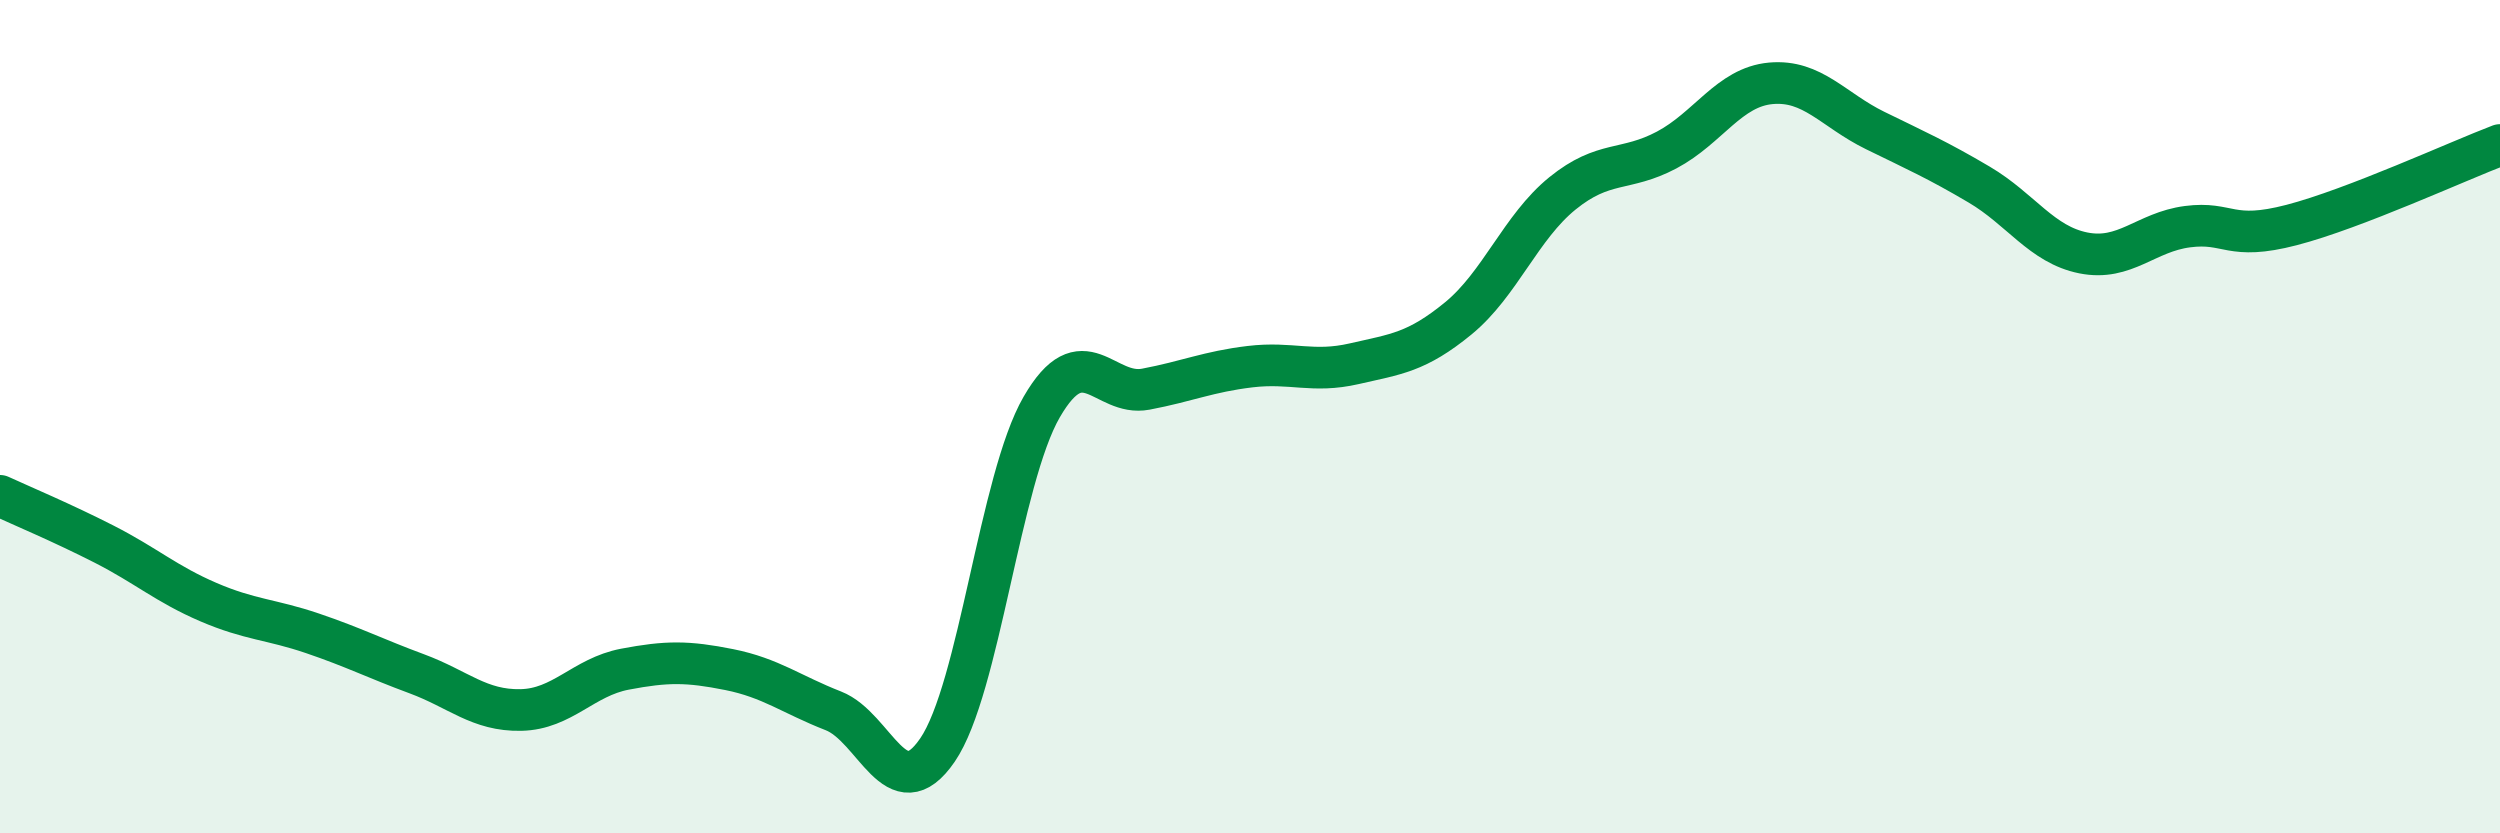
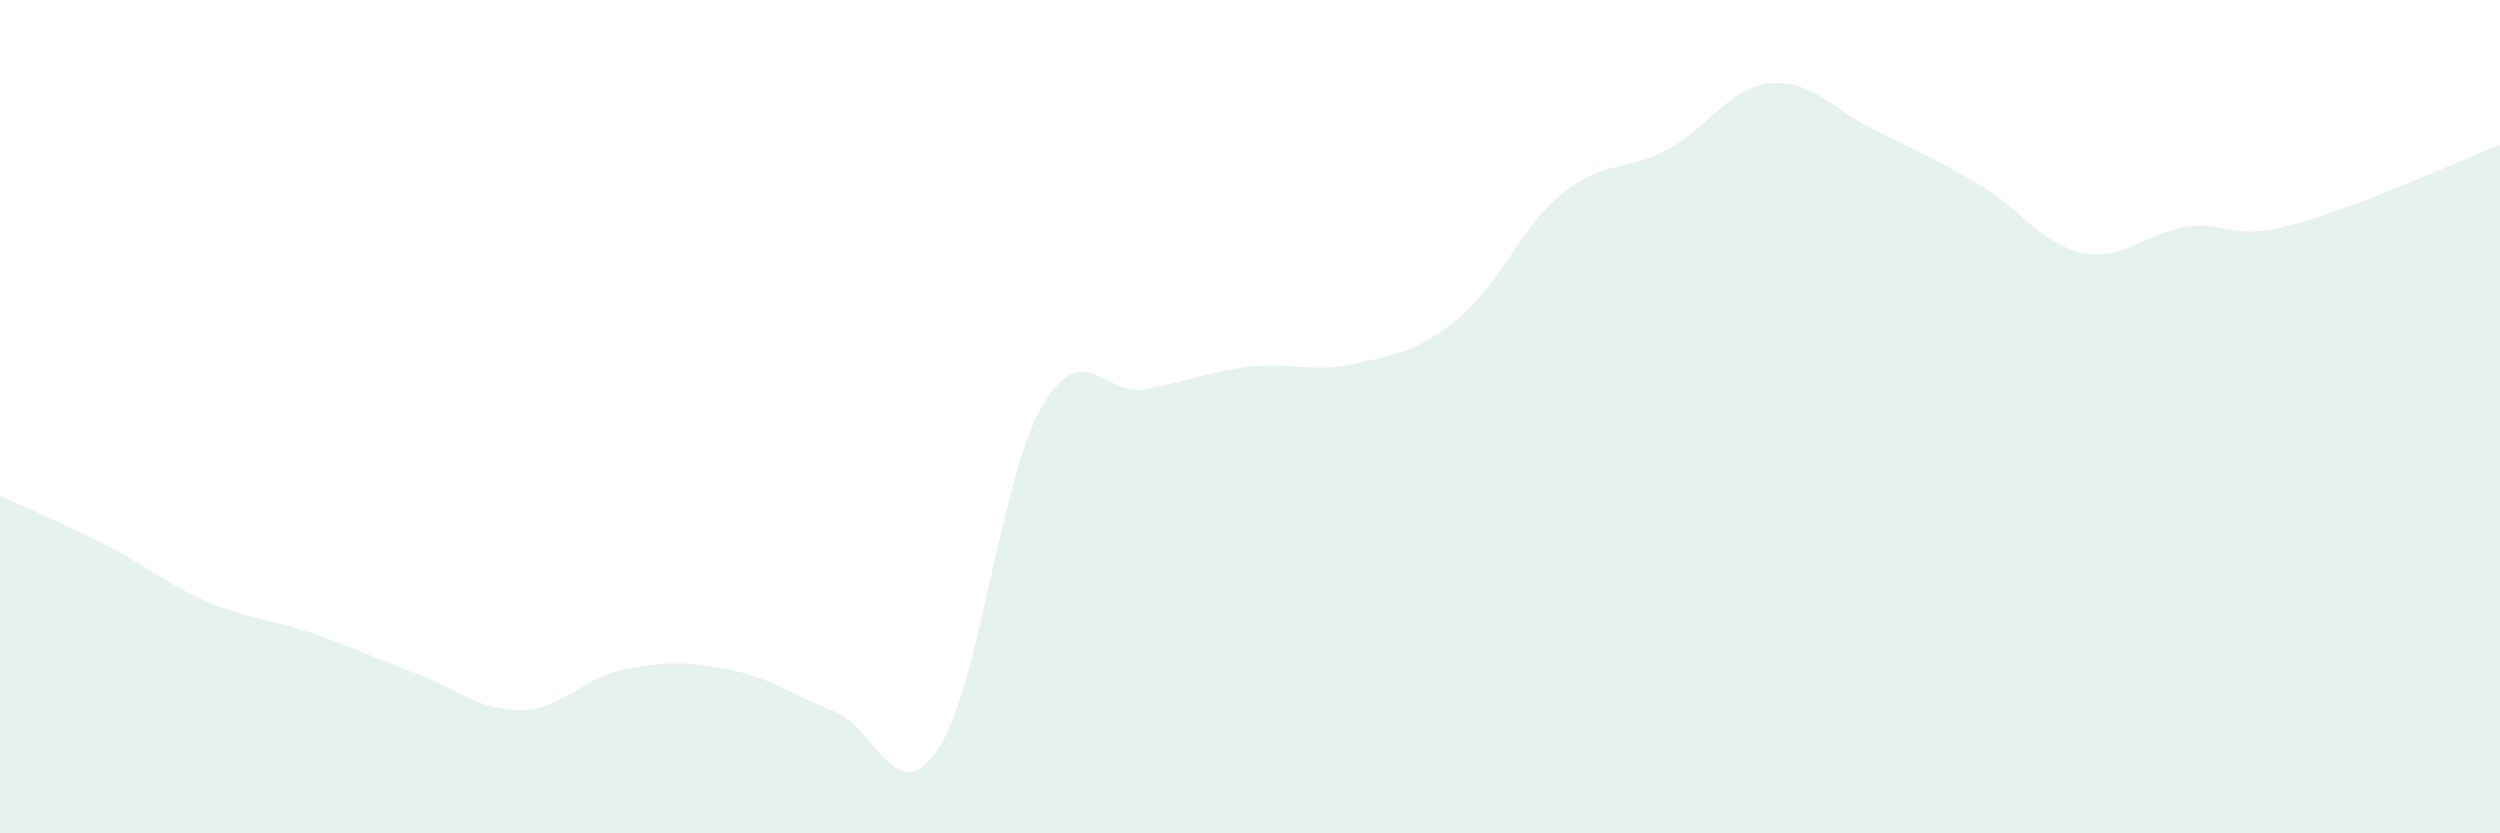
<svg xmlns="http://www.w3.org/2000/svg" width="60" height="20" viewBox="0 0 60 20">
  <path d="M 0,11.9 C 0.5,12.13 1.5,12.55 2.5,13.06 C 3.5,13.57 4,14.02 5,14.45 C 6,14.88 6.5,14.86 7.5,15.2 C 8.5,15.54 9,15.8 10,16.17 C 11,16.54 11.5,17.06 12.5,17.04 C 13.5,17.02 14,16.25 15,16.06 C 16,15.87 16.5,15.87 17.5,16.07 C 18.5,16.27 19,16.67 20,17.06 C 21,17.45 21.5,19.46 22.5,18 C 23.5,16.54 24,11.5 25,9.77 C 26,8.04 26.5,9.53 27.5,9.34 C 28.5,9.15 29,8.92 30,8.8 C 31,8.68 31.5,8.96 32.5,8.73 C 33.5,8.5 34,8.46 35,7.64 C 36,6.82 36.5,5.45 37.5,4.64 C 38.5,3.83 39,4.13 40,3.6 C 41,3.07 41.5,2.09 42.5,2 C 43.5,1.91 44,2.64 45,3.13 C 46,3.62 46.5,3.84 47.5,4.43 C 48.5,5.02 49,5.87 50,6.07 C 51,6.27 51.5,5.57 52.5,5.44 C 53.5,5.31 53.5,5.79 55,5.4 C 56.5,5.01 59,3.86 60,3.48L60 20L0 20Z" fill="#008740" opacity="0.1" stroke-linecap="round" stroke-linejoin="round" />
-   <path d="M 0,11.9 C 0.5,12.13 1.5,12.55 2.5,13.06 C 3.5,13.57 4,14.02 5,14.45 C 6,14.88 6.5,14.86 7.5,15.2 C 8.5,15.54 9,15.8 10,16.17 C 11,16.54 11.5,17.06 12.5,17.04 C 13.5,17.02 14,16.25 15,16.06 C 16,15.87 16.5,15.87 17.5,16.07 C 18.5,16.27 19,16.67 20,17.06 C 21,17.45 21.5,19.46 22.5,18 C 23.5,16.54 24,11.5 25,9.77 C 26,8.04 26.5,9.53 27.5,9.34 C 28.5,9.15 29,8.92 30,8.8 C 31,8.68 31.5,8.96 32.5,8.73 C 33.5,8.5 34,8.46 35,7.64 C 36,6.82 36.5,5.45 37.5,4.64 C 38.5,3.83 39,4.13 40,3.6 C 41,3.07 41.5,2.09 42.5,2 C 43.5,1.91 44,2.64 45,3.13 C 46,3.62 46.5,3.84 47.5,4.43 C 48.5,5.02 49,5.87 50,6.07 C 51,6.27 51.5,5.57 52.5,5.44 C 53.5,5.31 53.5,5.79 55,5.4 C 56.5,5.01 59,3.86 60,3.48" stroke="#008740" stroke-width="1" fill="none" stroke-linecap="round" stroke-linejoin="round" />
</svg>